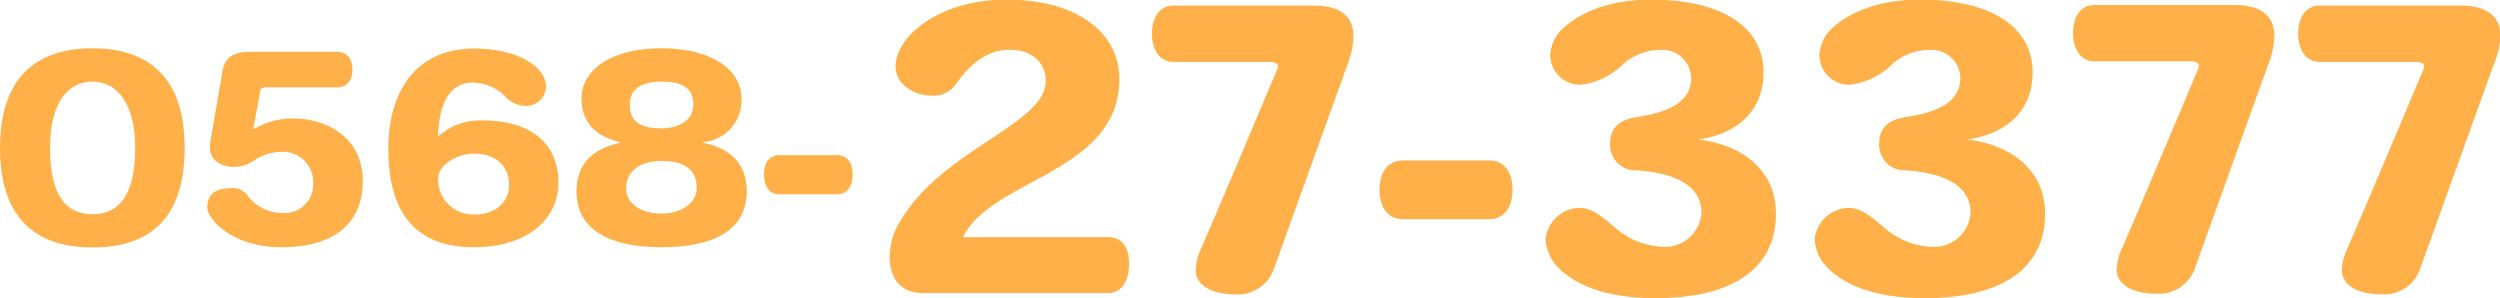
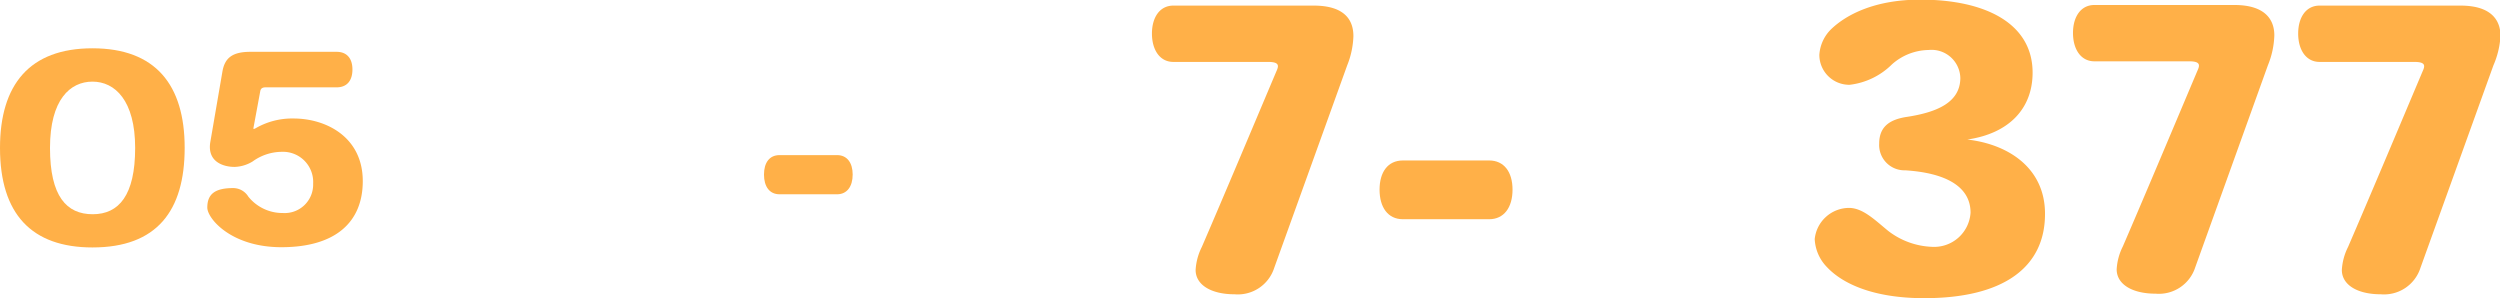
<svg xmlns="http://www.w3.org/2000/svg" width="205.5" height="24.51" viewBox="0 0 205.5 24.51">
  <defs>
    <style>.\30 7d4911a-6de8-4d4c-b06c-e8c2d2ff78d9{fill:#ffb048;}</style>
  </defs>
  <title>top_telnum</title>
  <g id="ff0cffe1-f4ec-4cf2-8a23-a1abf6d9c15b" data-name="レイヤー 2">
    <g id="7c629dc1-7a25-4d81-abce-c531c30bef6f" data-name="main">
      <path class="07d4911a-6de8-4d4c-b06c-e8c2d2ff78d9" d="M8.35,24.37c-5,0-7.6-2.75-7.6-8.18v0C.75,11,3.17,8,8.35,8s7.58,3,7.58,8.18S13.65,24.37,8.35,24.37Zm0-13.63h0c-1.83,0-3.49,1.47-3.49,5.45s1.36,5.45,3.51,5.45,3.49-1.55,3.49-5.45S10.2,10.74,8.35,10.74Z" transform="translate(-0.75 -4.03)" />
      <path class="07d4911a-6de8-4d4c-b06c-e8c2d2ff78d9" d="M23.88,24.35c-4.13,0-6.09-2.36-6.09-3.26,0-1.13.66-1.6,2.13-1.6a1.46,1.46,0,0,1,1.24.7A3.6,3.6,0,0,0,24,21.54a2.34,2.34,0,0,0,2.49-2.41,2.48,2.48,0,0,0-2.58-2.62,4.11,4.11,0,0,0-2.39.79,3,3,0,0,1-1.49.45c-.87,0-2.24-.38-2-2l1-5.82c.19-1.13.81-1.64,2.3-1.64h7.09c.83,0,1.3.53,1.3,1.45s-.45,1.47-1.3,1.47H22.58c-.26,0-.38.09-.43.28l-.58,3.13h.11a6,6,0,0,1,3.2-.85c2.66,0,5.69,1.51,5.69,5.15C30.57,22.29,28.33,24.35,23.88,24.35Z" transform="translate(-0.75 -4.03)" />
-       <path class="07d4911a-6de8-4d4c-b06c-e8c2d2ff78d9" d="M39.67,24.35c-4.15,0-7-2.17-7-8.09,0-4.62,2.19-8.24,7.09-8.24,3.32,0,5.88,1.38,5.88,3.17a1.67,1.67,0,0,1-1.73,1.55,2.29,2.29,0,0,1-1.53-.68,3.88,3.88,0,0,0-2.75-1.24c-1.64,0-2.77,1.26-2.88,4.39h.06a5.09,5.09,0,0,1,3.62-1.28c3.9,0,6.22,1.85,6.22,5.11C46.66,21.95,44.23,24.35,39.67,24.35Zm0-7.69c-1.26,0-2.9.89-2.9,2v0a2.87,2.87,0,0,0,3,3c1.85,0,2.83-1.13,2.83-2.43S41.76,16.66,39.67,16.66Z" transform="translate(-0.75 -4.03)" />
-       <path class="07d4911a-6de8-4d4c-b06c-e8c2d2ff78d9" d="M55.14,24.35c-4.35,0-7-1.47-7-4.58,0-2.56,1.7-3.58,3.56-4v-.06c-2-.47-3.15-1.66-3.15-3.56C48.53,9.8,50.94,8,55.14,8c3.73,0,6.56,1.53,6.56,4.15a3.44,3.44,0,0,1-3.15,3.56v.06c1.92.38,3.58,1.45,3.58,4C62.12,22.73,59.76,24.35,55.14,24.35Zm0-7.09c-1.7,0-2.92.79-2.92,2.24v0c0,1.38,1.38,2.09,2.92,2.09,1.34,0,2.88-.7,2.88-2.11S57.12,17.26,55.14,17.26Zm0-6.52c-1.81,0-2.62.7-2.62,1.92v0c0,1.17.62,1.92,2.62,1.92,1.32,0,2.6-.62,2.6-1.94S56.91,10.74,55.14,10.74Z" transform="translate(-0.75 -4.03)" />
      <path class="07d4911a-6de8-4d4c-b06c-e8c2d2ff78d9" d="M69.56,20H64.83c-.83,0-1.28-.64-1.28-1.62s.45-1.6,1.28-1.6h4.73c.81,0,1.28.62,1.28,1.6S70.37,20,69.56,20Z" transform="translate(-0.75 -4.03)" />
-       <path class="07d4911a-6de8-4d4c-b06c-e8c2d2ff78d9" d="M91.83,28.12H76.66c-1.82,0-2.78-1.12-2.78-3a5.53,5.53,0,0,1,.83-2.84c3.45-6,12-8,12-11.6,0-1.63-1.31-2.56-2.94-2.56-1.92,0-3.29,1.21-4.41,2.78a2.23,2.23,0,0,1-1.92,1c-1.69,0-3.07-1.05-3.07-2.36C74.33,7,78,4,83.46,4c6,0,9.3,2.84,9.3,6.52,0,7.73-10.58,8.21-12.84,13H91.83c1.12,0,1.73.8,1.73,2.17S93,28.12,91.83,28.12Z" transform="translate(-0.75 -4.03)" />
      <path class="07d4911a-6de8-4d4c-b06c-e8c2d2ff78d9" d="M111.49,9.4l-6,16.65a3.14,3.14,0,0,1-3.26,2.17c-1.92,0-3.2-.77-3.2-2a4.78,4.78,0,0,1,.51-1.89c1.73-4,4.47-10.51,6.13-14.44.19-.42.29-.77-.67-.77h-7.8c-1.12,0-1.76-1-1.76-2.33s.64-2.3,1.76-2.3h11.5C111.43,4.48,112,5.82,112,7A7,7,0,0,1,111.49,9.4Z" transform="translate(-0.75 -4.03)" />
      <path class="07d4911a-6de8-4d4c-b06c-e8c2d2ff78d9" d="M123.16,22.05h-7.09c-1.25,0-1.92-1-1.92-2.43s.67-2.4,1.92-2.4h7.09c1.21,0,1.92.93,1.92,2.4S124.37,22.05,123.16,22.05Z" transform="translate(-0.75 -4.03)" />
-       <path class="07d4911a-6de8-4d4c-b06c-e8c2d2ff78d9" d="M136.8,28.54c-4.22,0-6.74-1.21-8-2.56a3.52,3.52,0,0,1-1-2.3,2.85,2.85,0,0,1,2.81-2.56c1.15,0,2.14,1,3.23,1.89a6.27,6.27,0,0,0,3.61,1.31,3,3,0,0,0,3.16-2.81c0-2.08-1.92-3.26-5.37-3.48a2.08,2.08,0,0,1-2.14-2.2c0-1.44.93-2,2.33-2.2,2.43-.38,4.31-1.18,4.34-3.16a2.37,2.37,0,0,0-2.62-2.33,4.62,4.62,0,0,0-3,1.18A5.9,5.9,0,0,1,130.67,11a2.46,2.46,0,0,1-2.49-2.46,3.24,3.24,0,0,1,1-2.14C130.45,5.21,132.78,4,136.48,4c5.43,0,9.23,2,9.23,6,0,2.94-1.92,5-5.37,5.5v0c3.36.38,6.39,2.33,6.39,6.1C146.74,26,143.32,28.54,136.8,28.54Z" transform="translate(-0.75 -4.03)" />
      <path class="07d4911a-6de8-4d4c-b06c-e8c2d2ff78d9" d="M158.92,28.54c-4.22,0-6.74-1.21-8-2.56a3.52,3.52,0,0,1-1-2.3,2.85,2.85,0,0,1,2.81-2.56c1.15,0,2.14,1,3.23,1.89a6.27,6.27,0,0,0,3.61,1.31,3,3,0,0,0,3.16-2.81c0-2.08-1.92-3.26-5.37-3.48a2.08,2.08,0,0,1-2.14-2.2c0-1.44.93-2,2.33-2.2,2.43-.38,4.31-1.18,4.34-3.16a2.37,2.37,0,0,0-2.62-2.33,4.62,4.62,0,0,0-3,1.18A5.9,5.9,0,0,1,152.79,11a2.46,2.46,0,0,1-2.49-2.46,3.24,3.24,0,0,1,1-2.14C152.56,5.21,154.89,4,158.6,4c5.43,0,9.23,2,9.23,6,0,2.94-1.92,5-5.37,5.5v0c3.36.38,6.39,2.33,6.39,6.1C168.86,26,165.44,28.54,158.92,28.54Z" transform="translate(-0.75 -4.03)" />
      <path class="07d4911a-6de8-4d4c-b06c-e8c2d2ff78d9" d="M187.17,9.4,181.2,26a3.14,3.14,0,0,1-3.26,2.17c-1.92,0-3.2-.77-3.2-2a4.78,4.78,0,0,1,.51-1.89c1.73-4,4.47-10.51,6.13-14.44.19-.42.29-.77-.67-.77h-7.8c-1.12,0-1.76-1-1.76-2.33s.64-2.3,1.76-2.3h11.5c2.68,0,3.29,1.34,3.29,2.49A7,7,0,0,1,187.17,9.4Z" transform="translate(-0.75 -4.03)" />
      <path class="07d4911a-6de8-4d4c-b06c-e8c2d2ff78d9" d="M205.71,9.4l-6,16.65a3.14,3.14,0,0,1-3.26,2.17c-1.92,0-3.2-.77-3.2-2a4.78,4.78,0,0,1,.51-1.89c1.73-4,4.47-10.51,6.13-14.44.19-.42.29-.77-.67-.77h-7.8c-1.12,0-1.76-1-1.76-2.33s.64-2.3,1.76-2.3H203c2.68,0,3.29,1.34,3.29,2.49A7,7,0,0,1,205.71,9.4Z" transform="translate(-0.75 -4.03)" />
    </g>
  </g>
</svg>